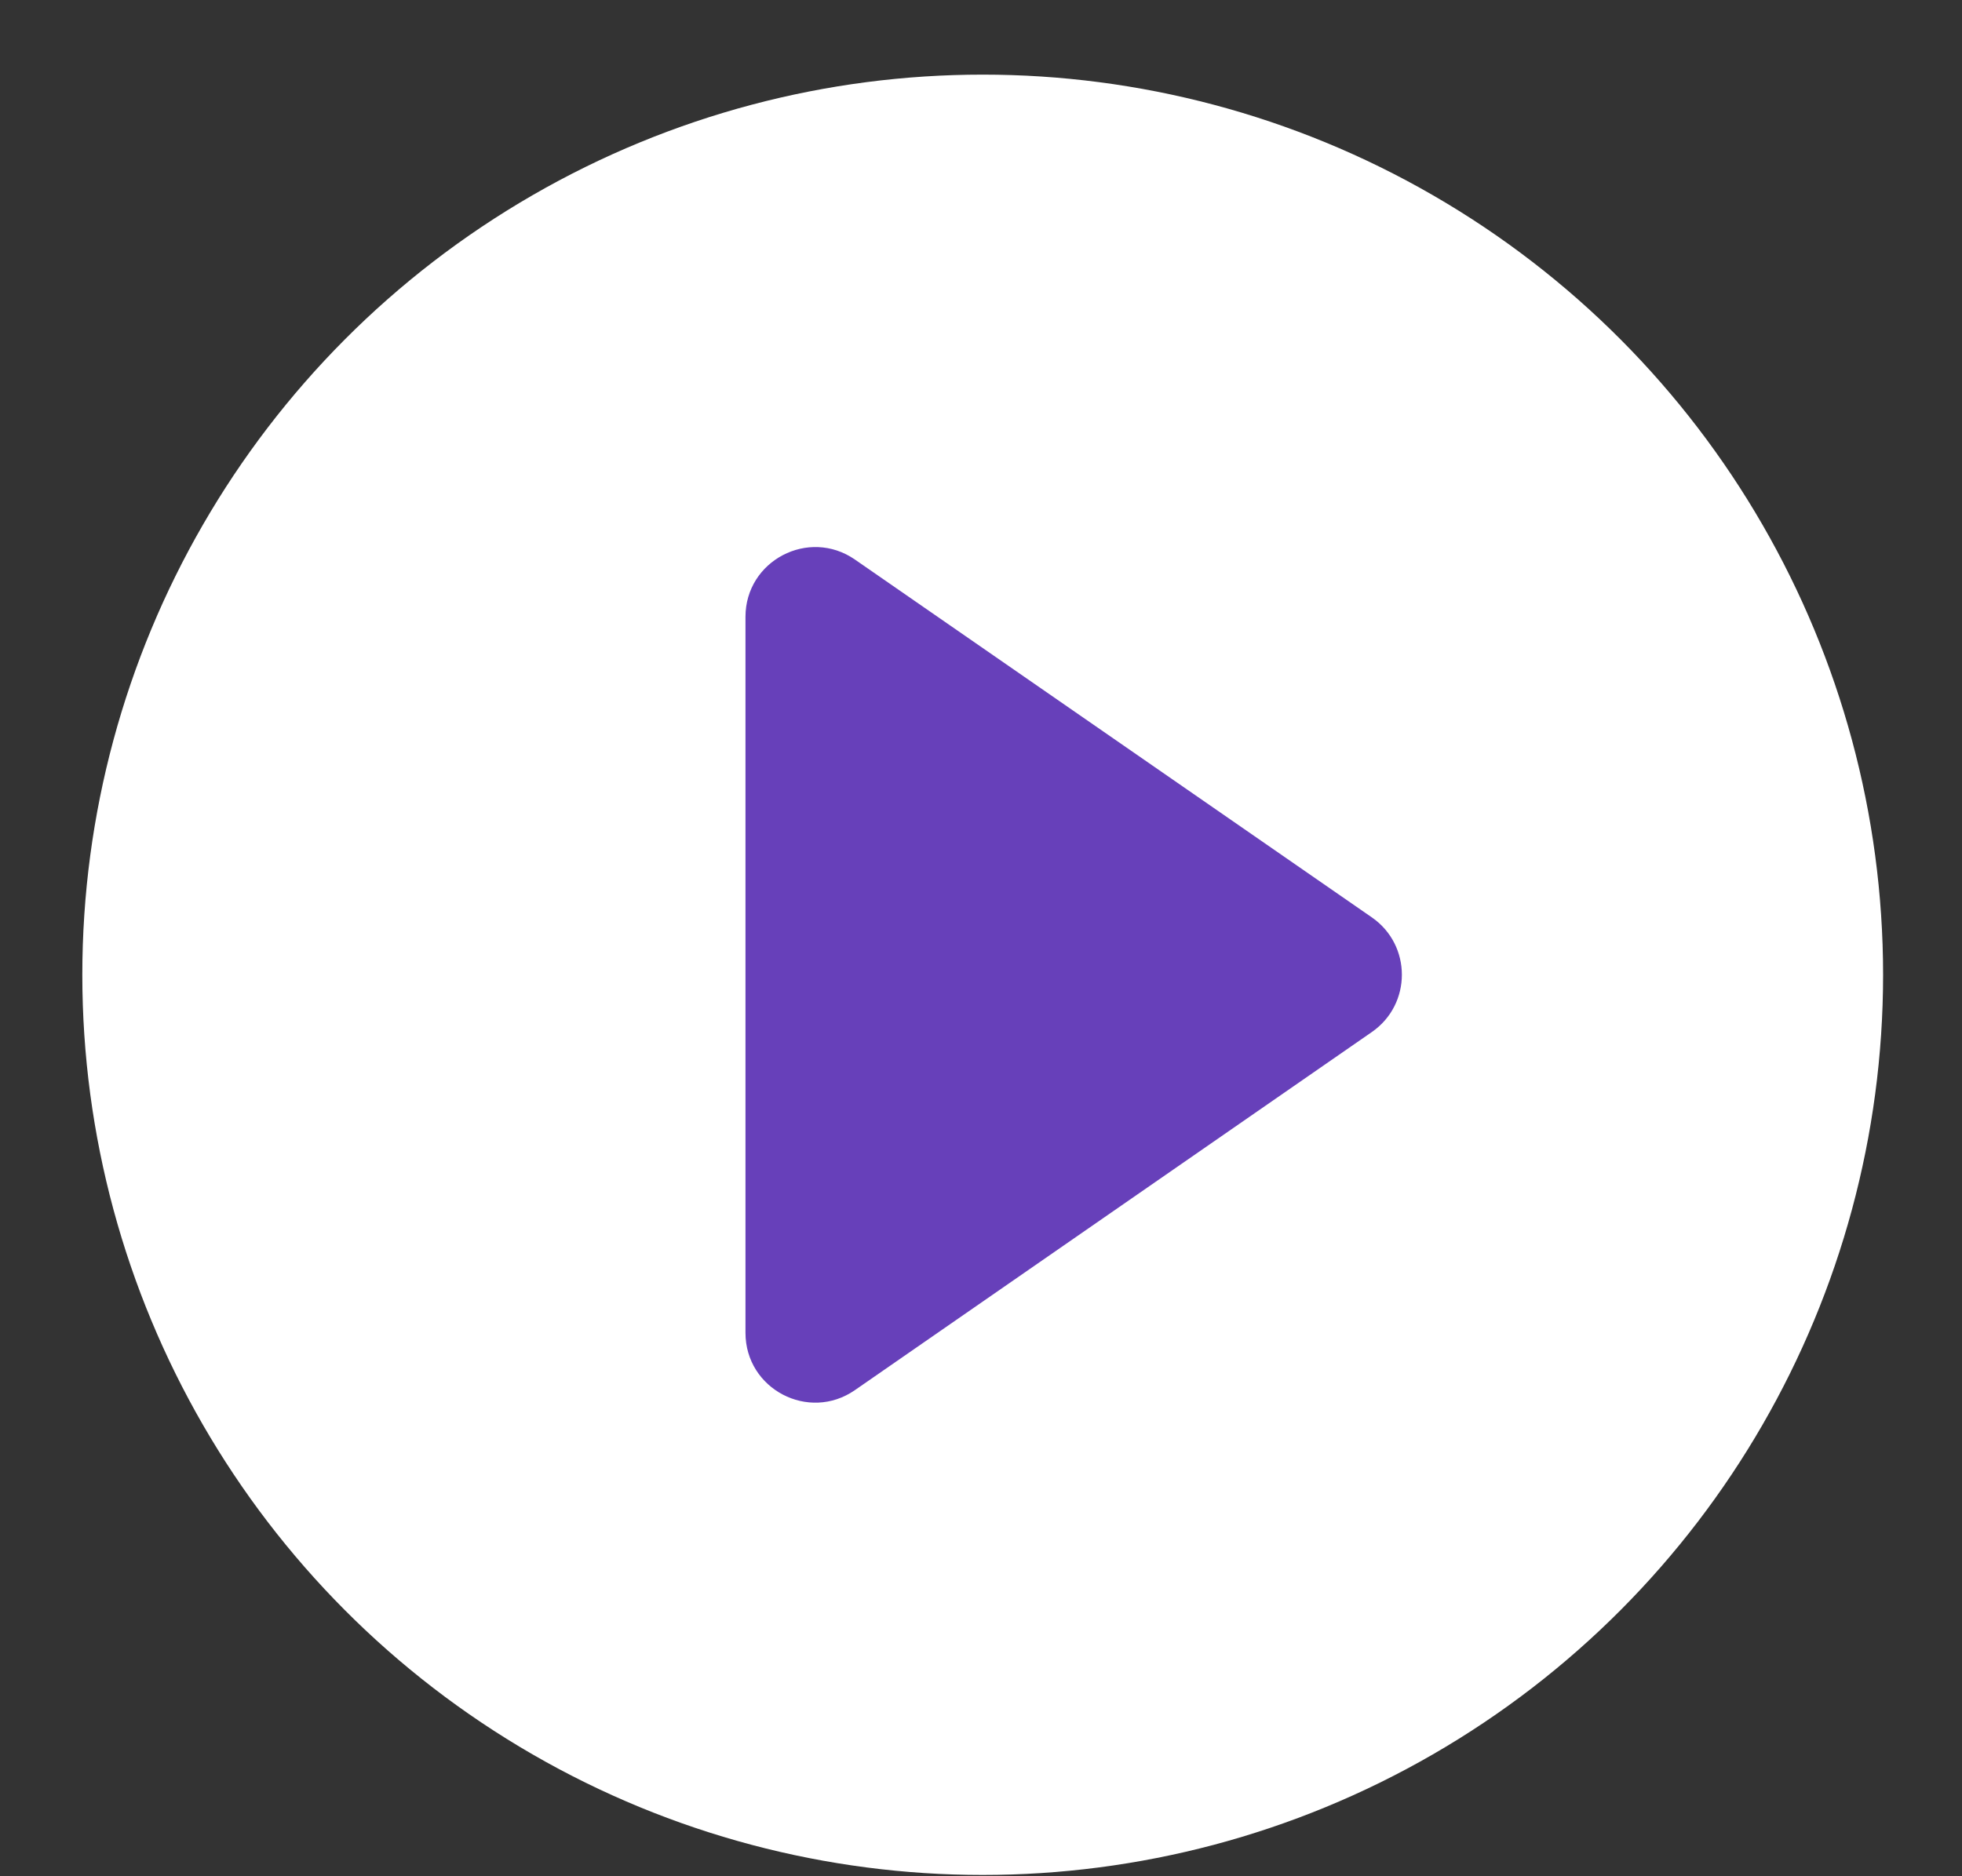
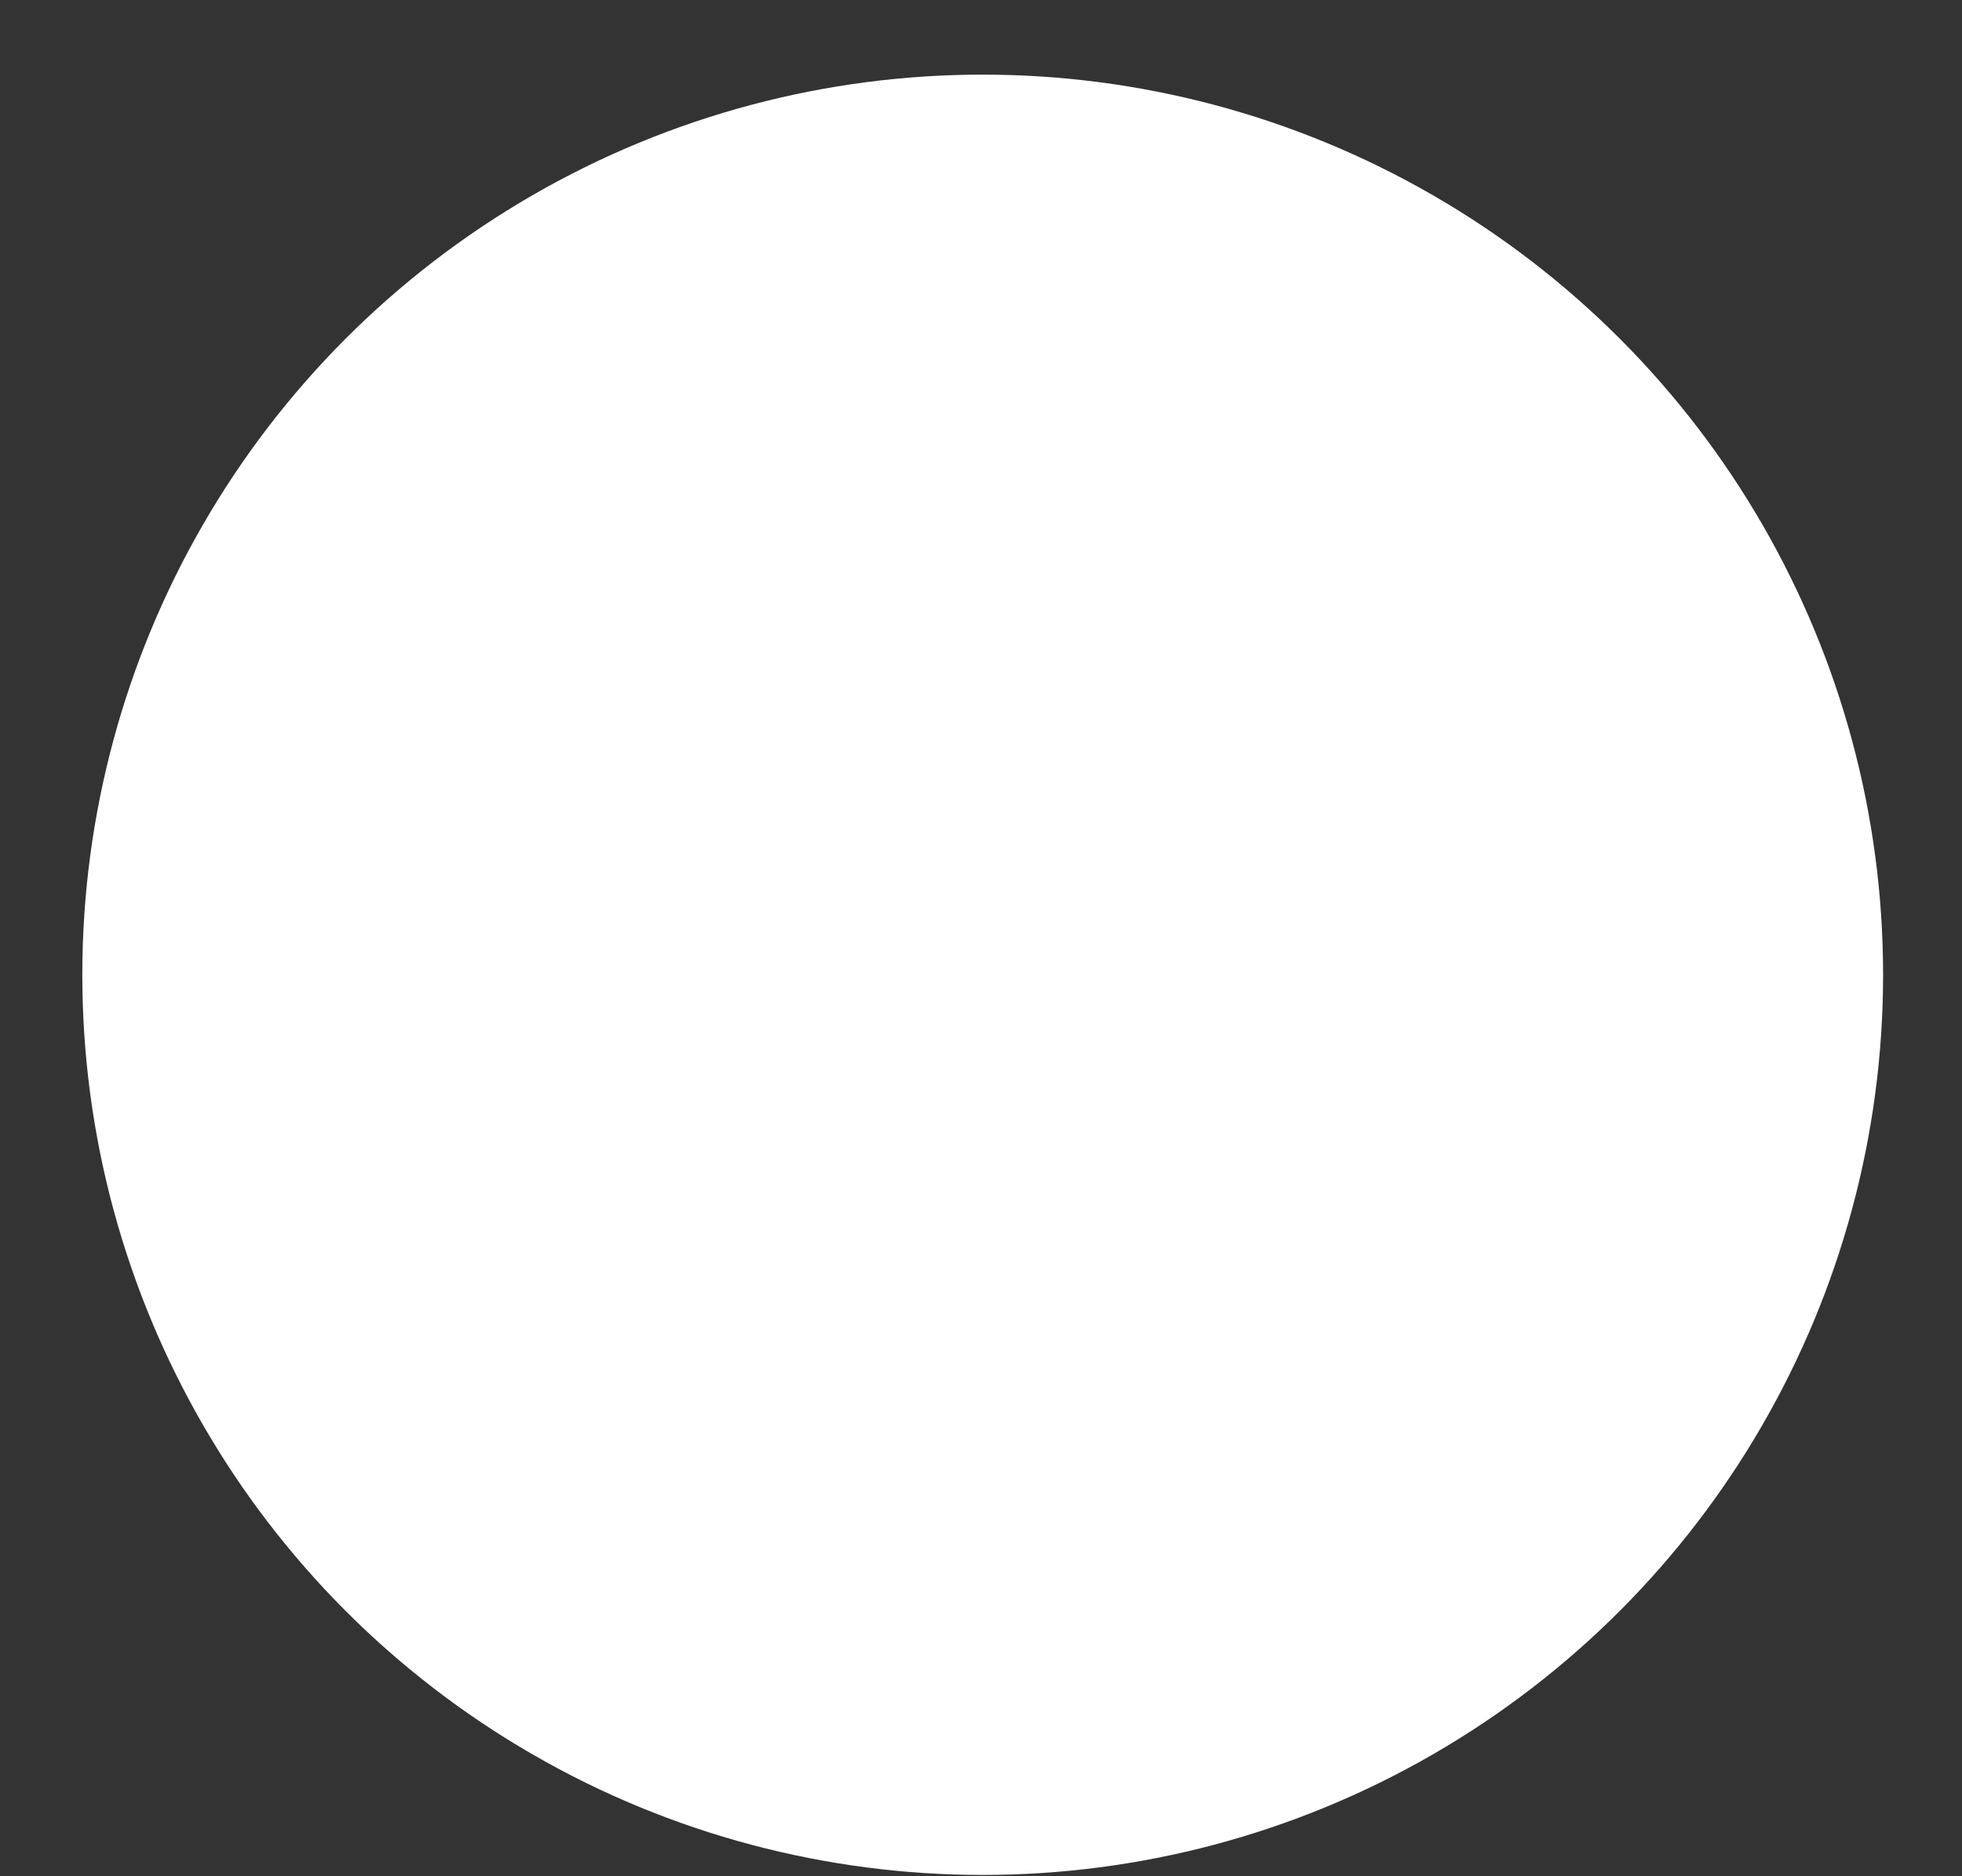
<svg xmlns="http://www.w3.org/2000/svg" width="23" height="22" viewBox="0 0 23 22" fill="none">
  <rect x="0" y="0" width="23" height="22" fill="#333333" stroke="none" />
  <circle cx="11.52" cy="11.43" r="10.555" fill="white" />
-   <path d="M8.739 7.233C8.739 6.574 9.48 6.186 10.022 6.561L16.082 10.757C16.551 11.082 16.551 11.776 16.082 12.101L10.022 16.3C9.48 16.676 8.739 16.288 8.739 15.628L8.739 7.233Z" fill="#6740BA" />
</svg>